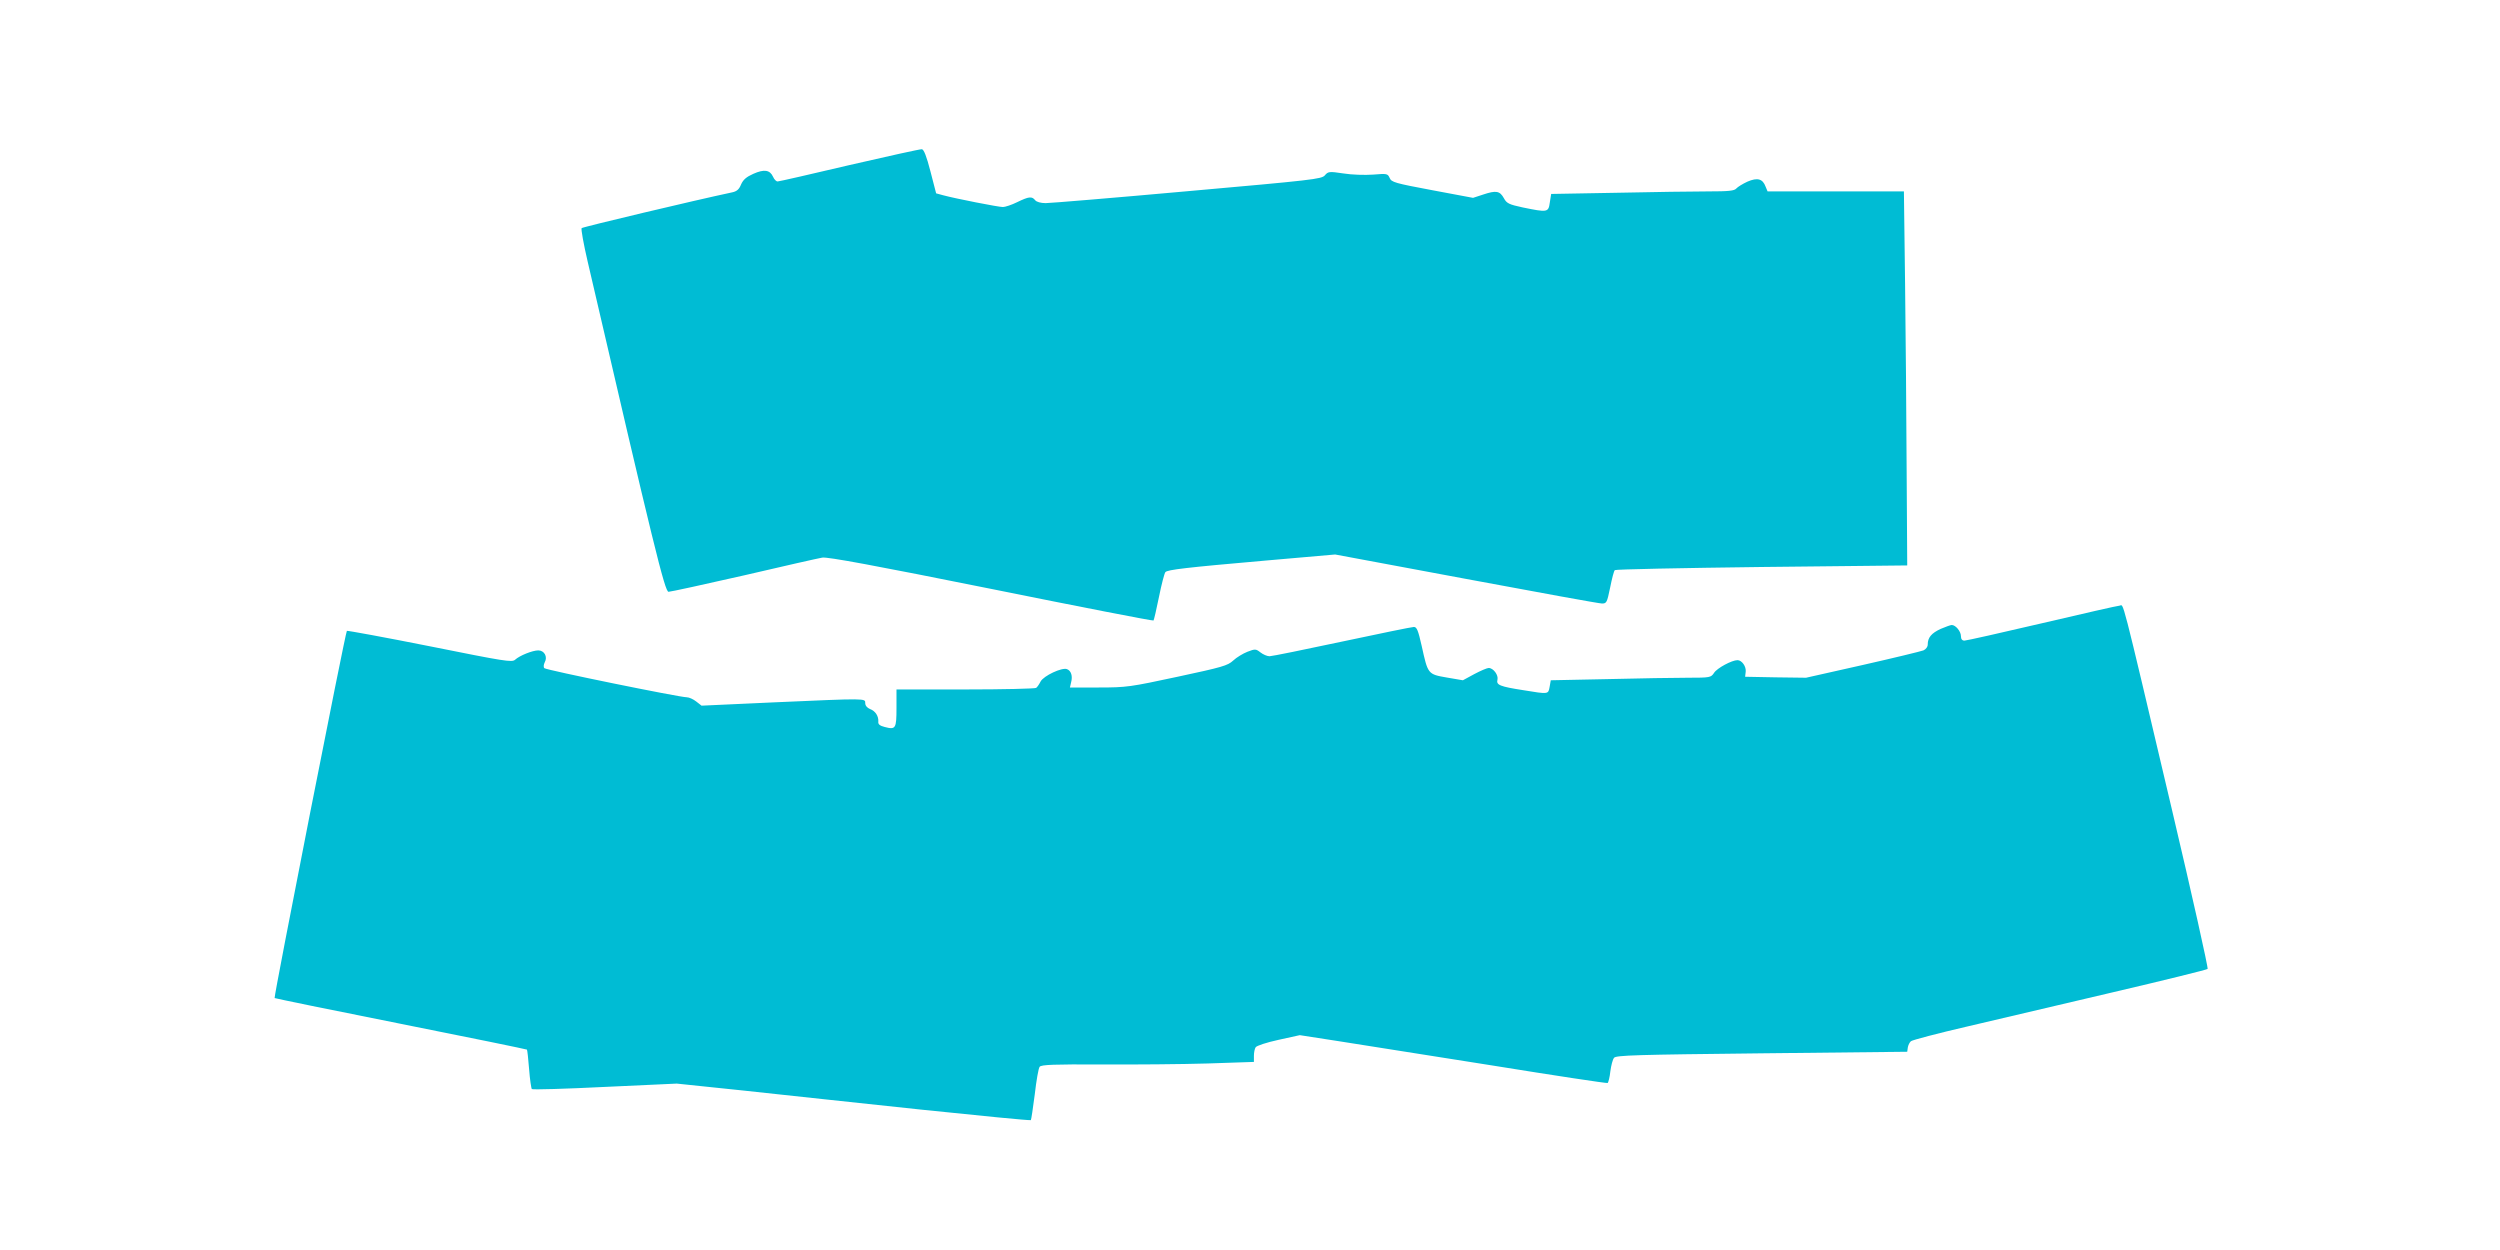
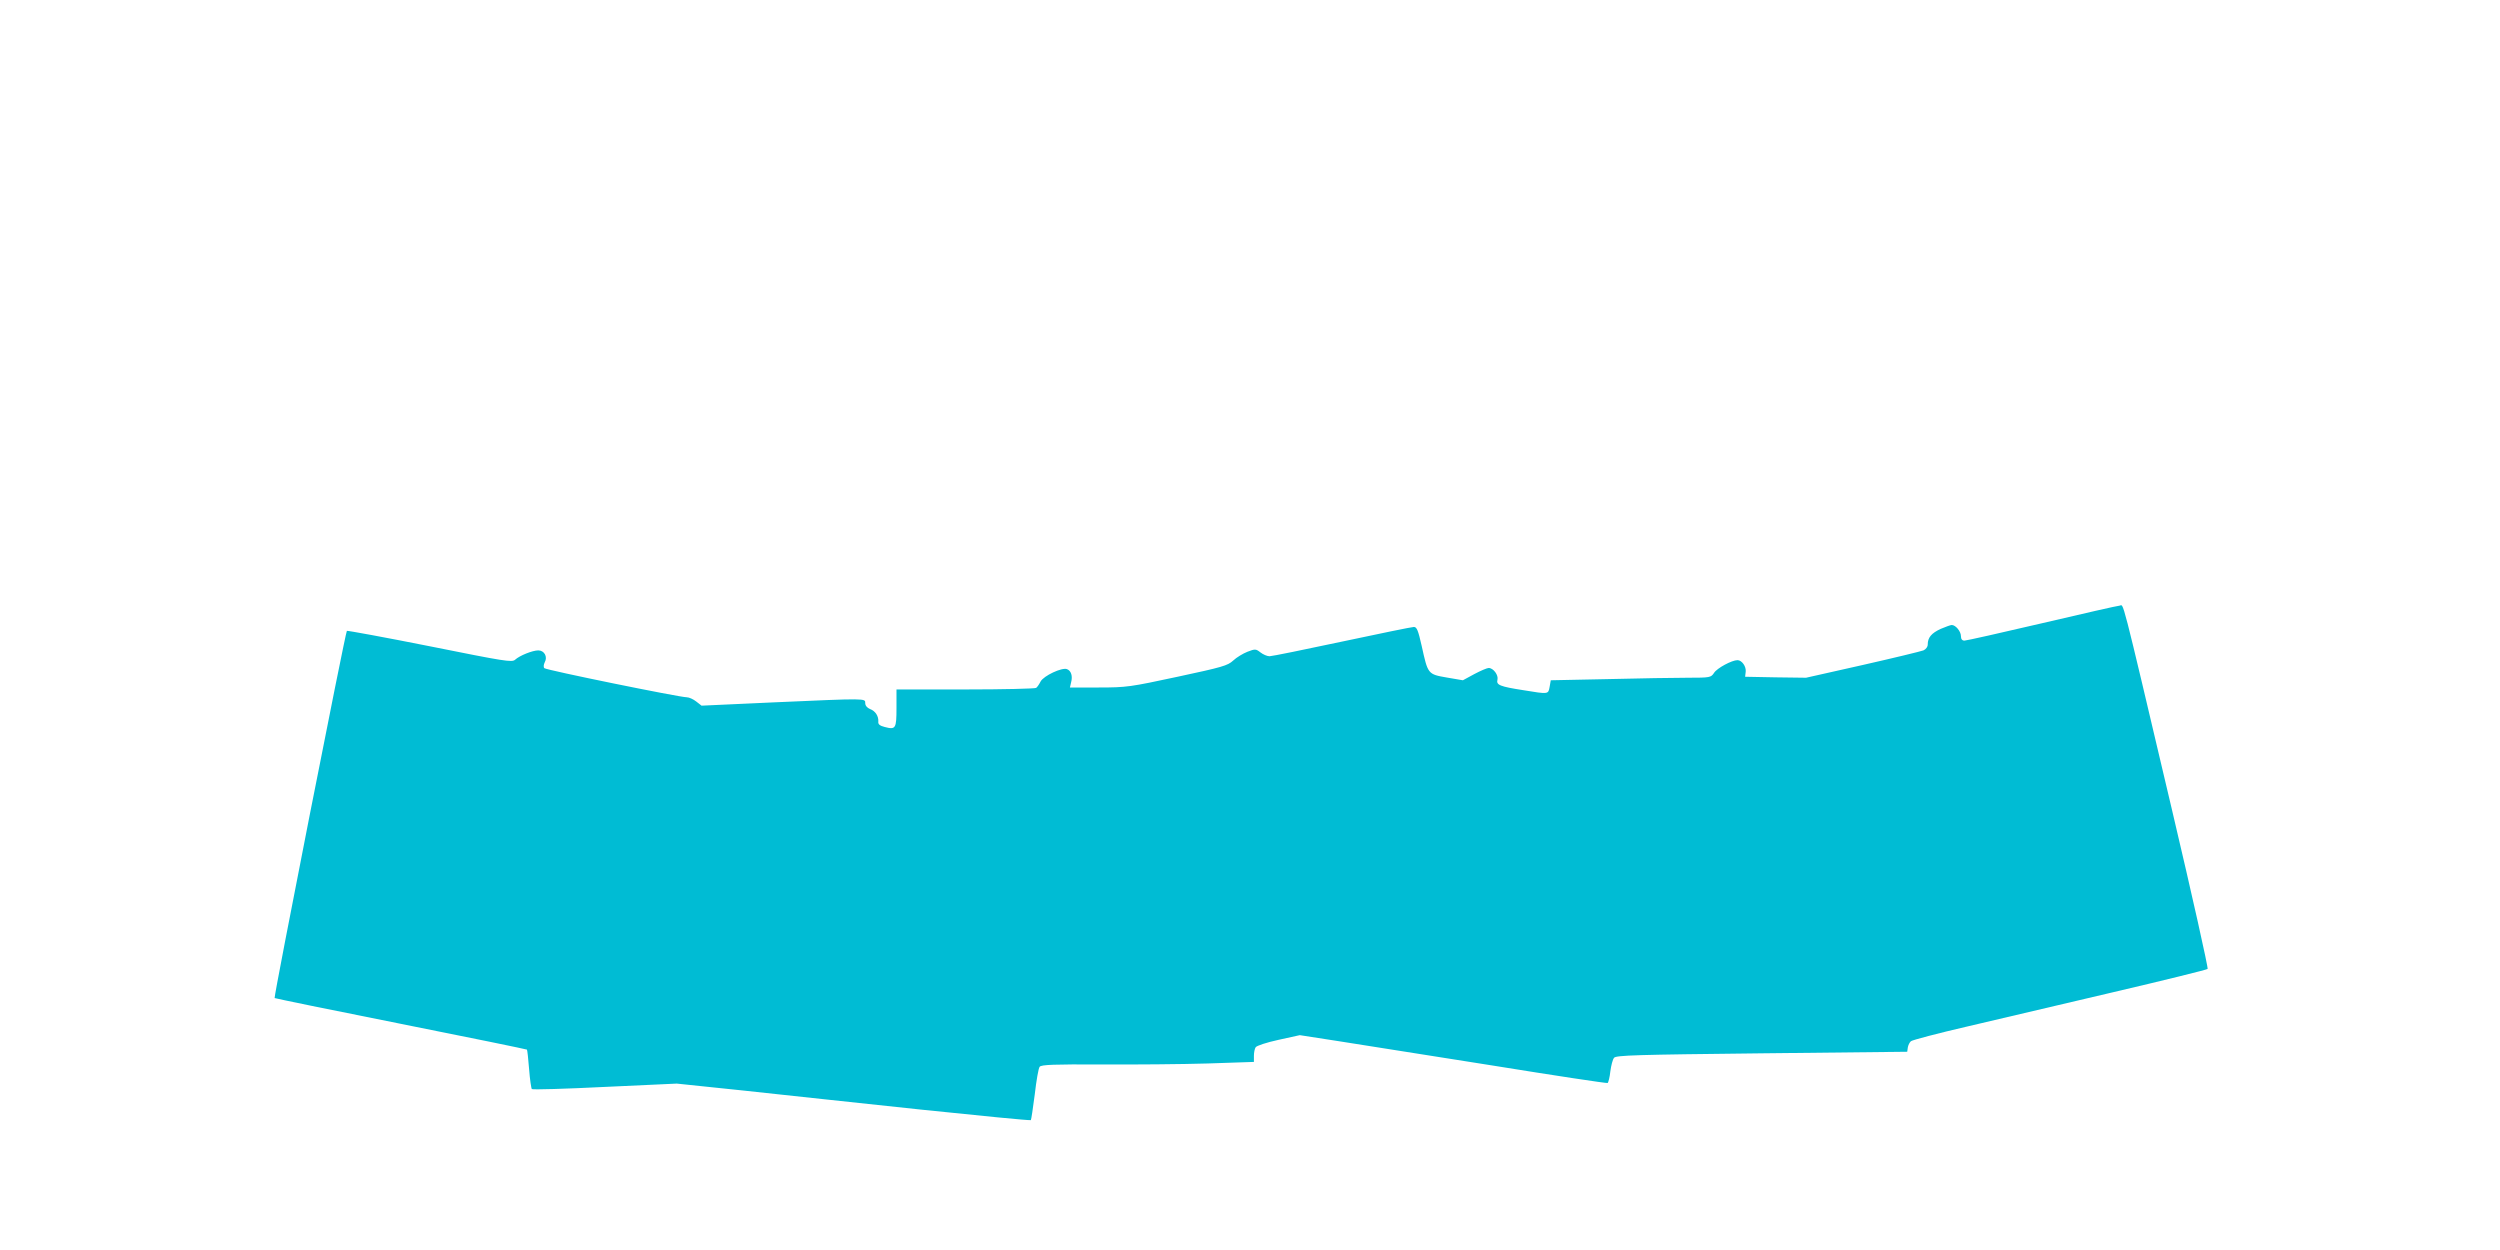
<svg xmlns="http://www.w3.org/2000/svg" version="1.0" width="1280pt" height="640pt" viewBox="0 0 1280 640" preserveAspectRatio="xMidYMid meet">
  <g transform="translate(0,640) scale(0.1,-0.1)" fill="#00bcd4" stroke="none">
-     <path d="M4350 5555 c-195 -46 -361 -84 -368 -84 -7 -1 -18 10 -24 24 -16 35 -45 40 -101 15 -36 -16 -52 -30 -63 -55 -10 -25 -22 -35 -46 -40 -193 -41 -764 -177 -770 -183 -4 -4 10 -82 31 -172 339 -1461 395 -1690 414 -1690 10 0 184 38 386 84 201 47 382 88 401 91 25 5 272 -41 864 -160 455 -92 830 -165 832 -162 2 2 15 56 28 121 13 65 28 122 33 127 12 12 101 23 514 59 l355 31 670 -125 c369 -69 682 -126 696 -126 24 0 26 5 42 82 9 45 19 85 24 89 4 4 342 11 752 16 l745 8 -3 485 c-1 267 -5 698 -8 958 l-6 472 -349 0 -349 0 -10 24 c-15 41 -42 48 -93 26 -24 -11 -50 -27 -57 -35 -10 -12 -39 -15 -144 -15 -72 0 -282 -3 -468 -7 l-336 -6 -7 -44 c-7 -51 -12 -51 -139 -25 -70 15 -82 21 -96 47 -21 38 -40 41 -106 19 l-52 -17 -208 39 c-192 36 -210 41 -219 63 -10 22 -13 23 -85 17 -42 -3 -109 -1 -152 6 -73 11 -78 10 -95 -10 -17 -19 -61 -24 -703 -81 -377 -34 -704 -61 -726 -61 -25 0 -47 6 -54 15 -17 21 -32 19 -92 -10 -28 -14 -62 -25 -73 -25 -23 0 -242 43 -305 60 l-37 10 -29 112 c-20 78 -34 113 -44 114 -8 1 -175 -36 -370 -81z" />
    <path d="M10455 3209 c-209 -49 -388 -89 -397 -89 -12 0 -18 8 -18 23 0 24 -27 57 -47 57 -6 0 -31 -9 -57 -20 -47 -22 -66 -44 -66 -80 0 -12 -9 -24 -22 -30 -13 -5 -153 -39 -312 -75 l-289 -65 -156 2 -156 3 3 26 c3 27 -20 59 -42 59 -29 0 -105 -41 -120 -65 -16 -24 -20 -25 -134 -25 -64 0 -249 -3 -409 -7 l-293 -6 -6 -34 c-7 -38 -5 -38 -133 -17 -123 19 -141 27 -134 54 6 23 -21 60 -45 60 -8 0 -41 -14 -73 -31 l-59 -32 -82 14 c-98 17 -97 17 -129 162 -18 80 -25 97 -40 97 -10 0 -176 -34 -368 -75 -192 -41 -359 -75 -371 -75 -12 0 -33 9 -47 20 -23 18 -27 18 -66 3 -23 -9 -56 -29 -73 -45 -28 -26 -56 -34 -285 -83 -242 -52 -261 -55 -403 -55 l-148 0 6 26 c9 33 0 60 -21 68 -26 10 -119 -34 -135 -63 -7 -14 -17 -29 -23 -33 -5 -4 -169 -8 -362 -8 l-353 0 0 -95 c0 -106 -4 -112 -61 -97 -24 6 -34 14 -32 27 2 28 -15 55 -43 65 -14 6 -24 17 -24 30 0 25 10 25 -466 4 l-372 -17 -27 21 c-15 12 -37 22 -49 22 -37 0 -719 139 -729 149 -5 5 -4 18 2 30 16 28 -2 61 -33 61 -29 0 -95 -26 -119 -48 -16 -14 -53 -8 -436 69 -231 46 -422 81 -425 79 -8 -8 -375 -1874 -370 -1880 3 -2 294 -62 646 -132 352 -70 643 -130 646 -132 2 -3 7 -48 11 -100 4 -53 11 -99 14 -102 4 -4 172 1 374 11 l368 17 345 -36 c190 -21 597 -64 904 -97 308 -32 561 -57 564 -54 2 2 11 62 20 132 8 70 19 134 25 141 8 11 74 13 316 12 168 -1 413 1 544 5 l237 8 0 31 c0 17 4 37 9 44 5 8 57 25 117 38 l109 24 200 -31 c110 -17 463 -73 784 -124 321 -52 587 -92 592 -90 4 3 11 30 14 60 4 30 12 61 19 69 9 13 114 16 756 23 l745 8 3 22 c2 12 9 26 16 32 7 6 136 40 287 75 151 36 488 115 749 176 261 61 479 115 483 119 4 4 -78 372 -183 817 -269 1141 -245 1044 -268 1043 -9 0 -188 -41 -397 -90z" />
  </g>
</svg>